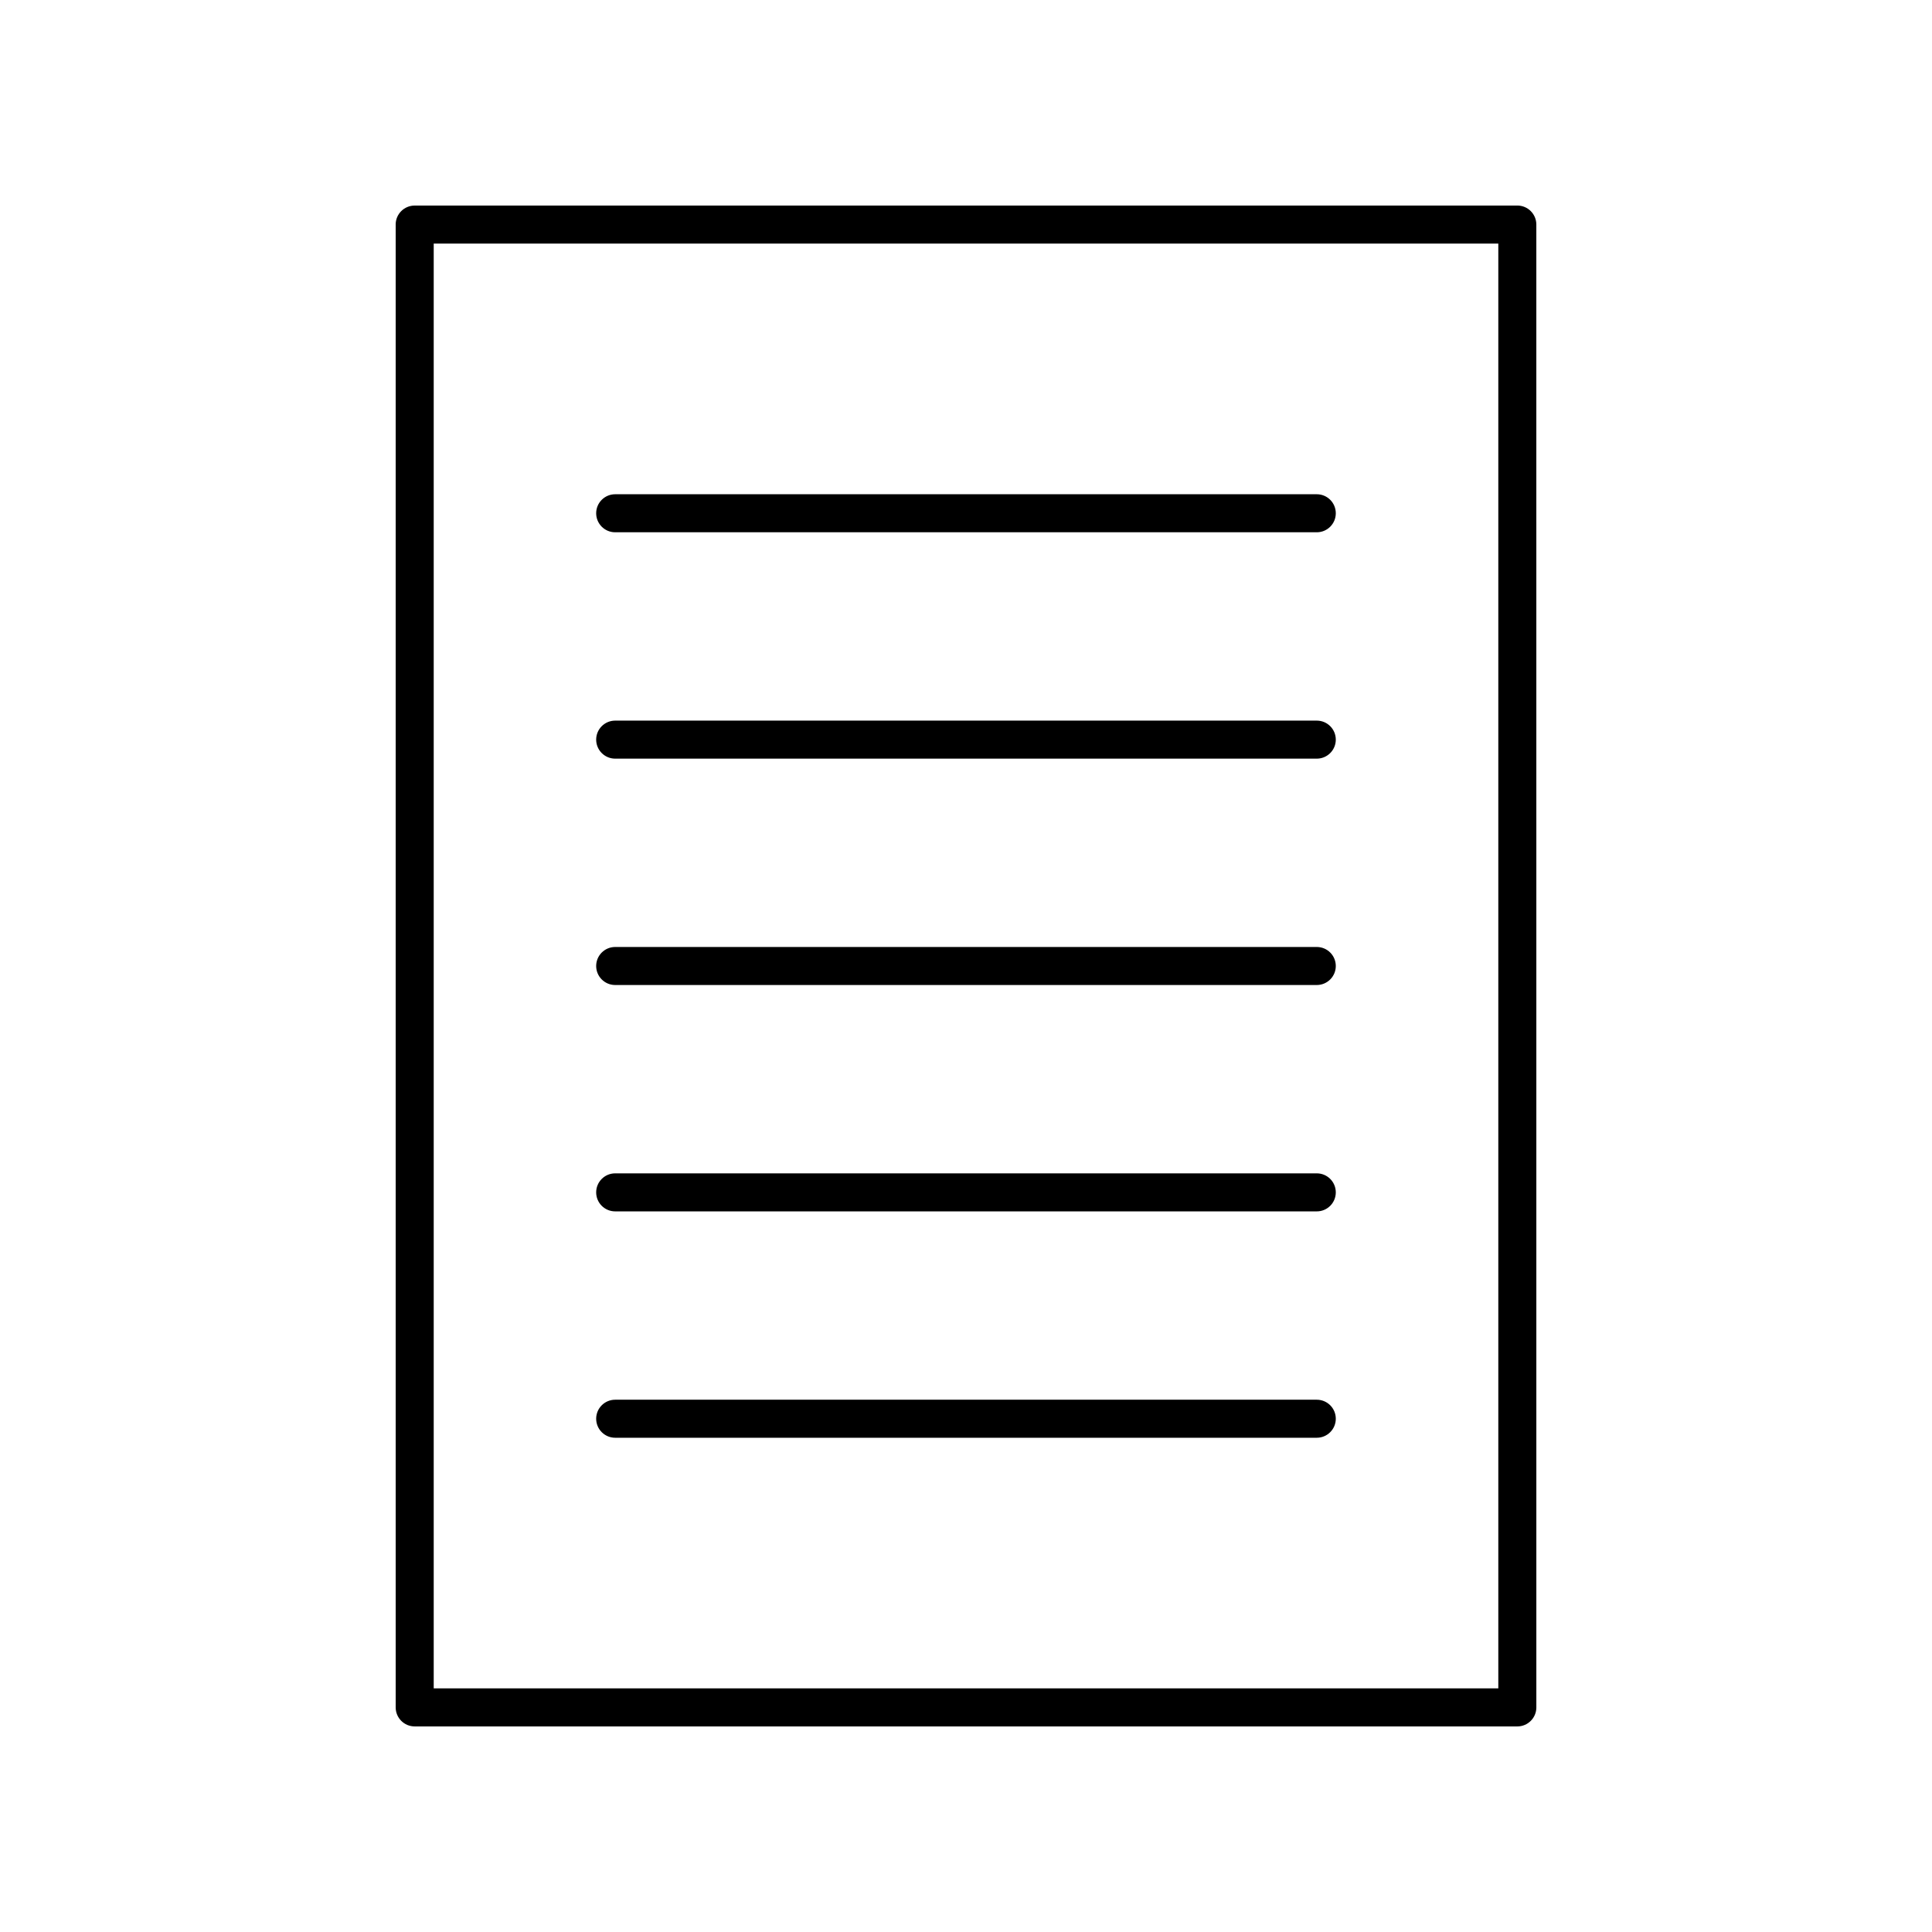
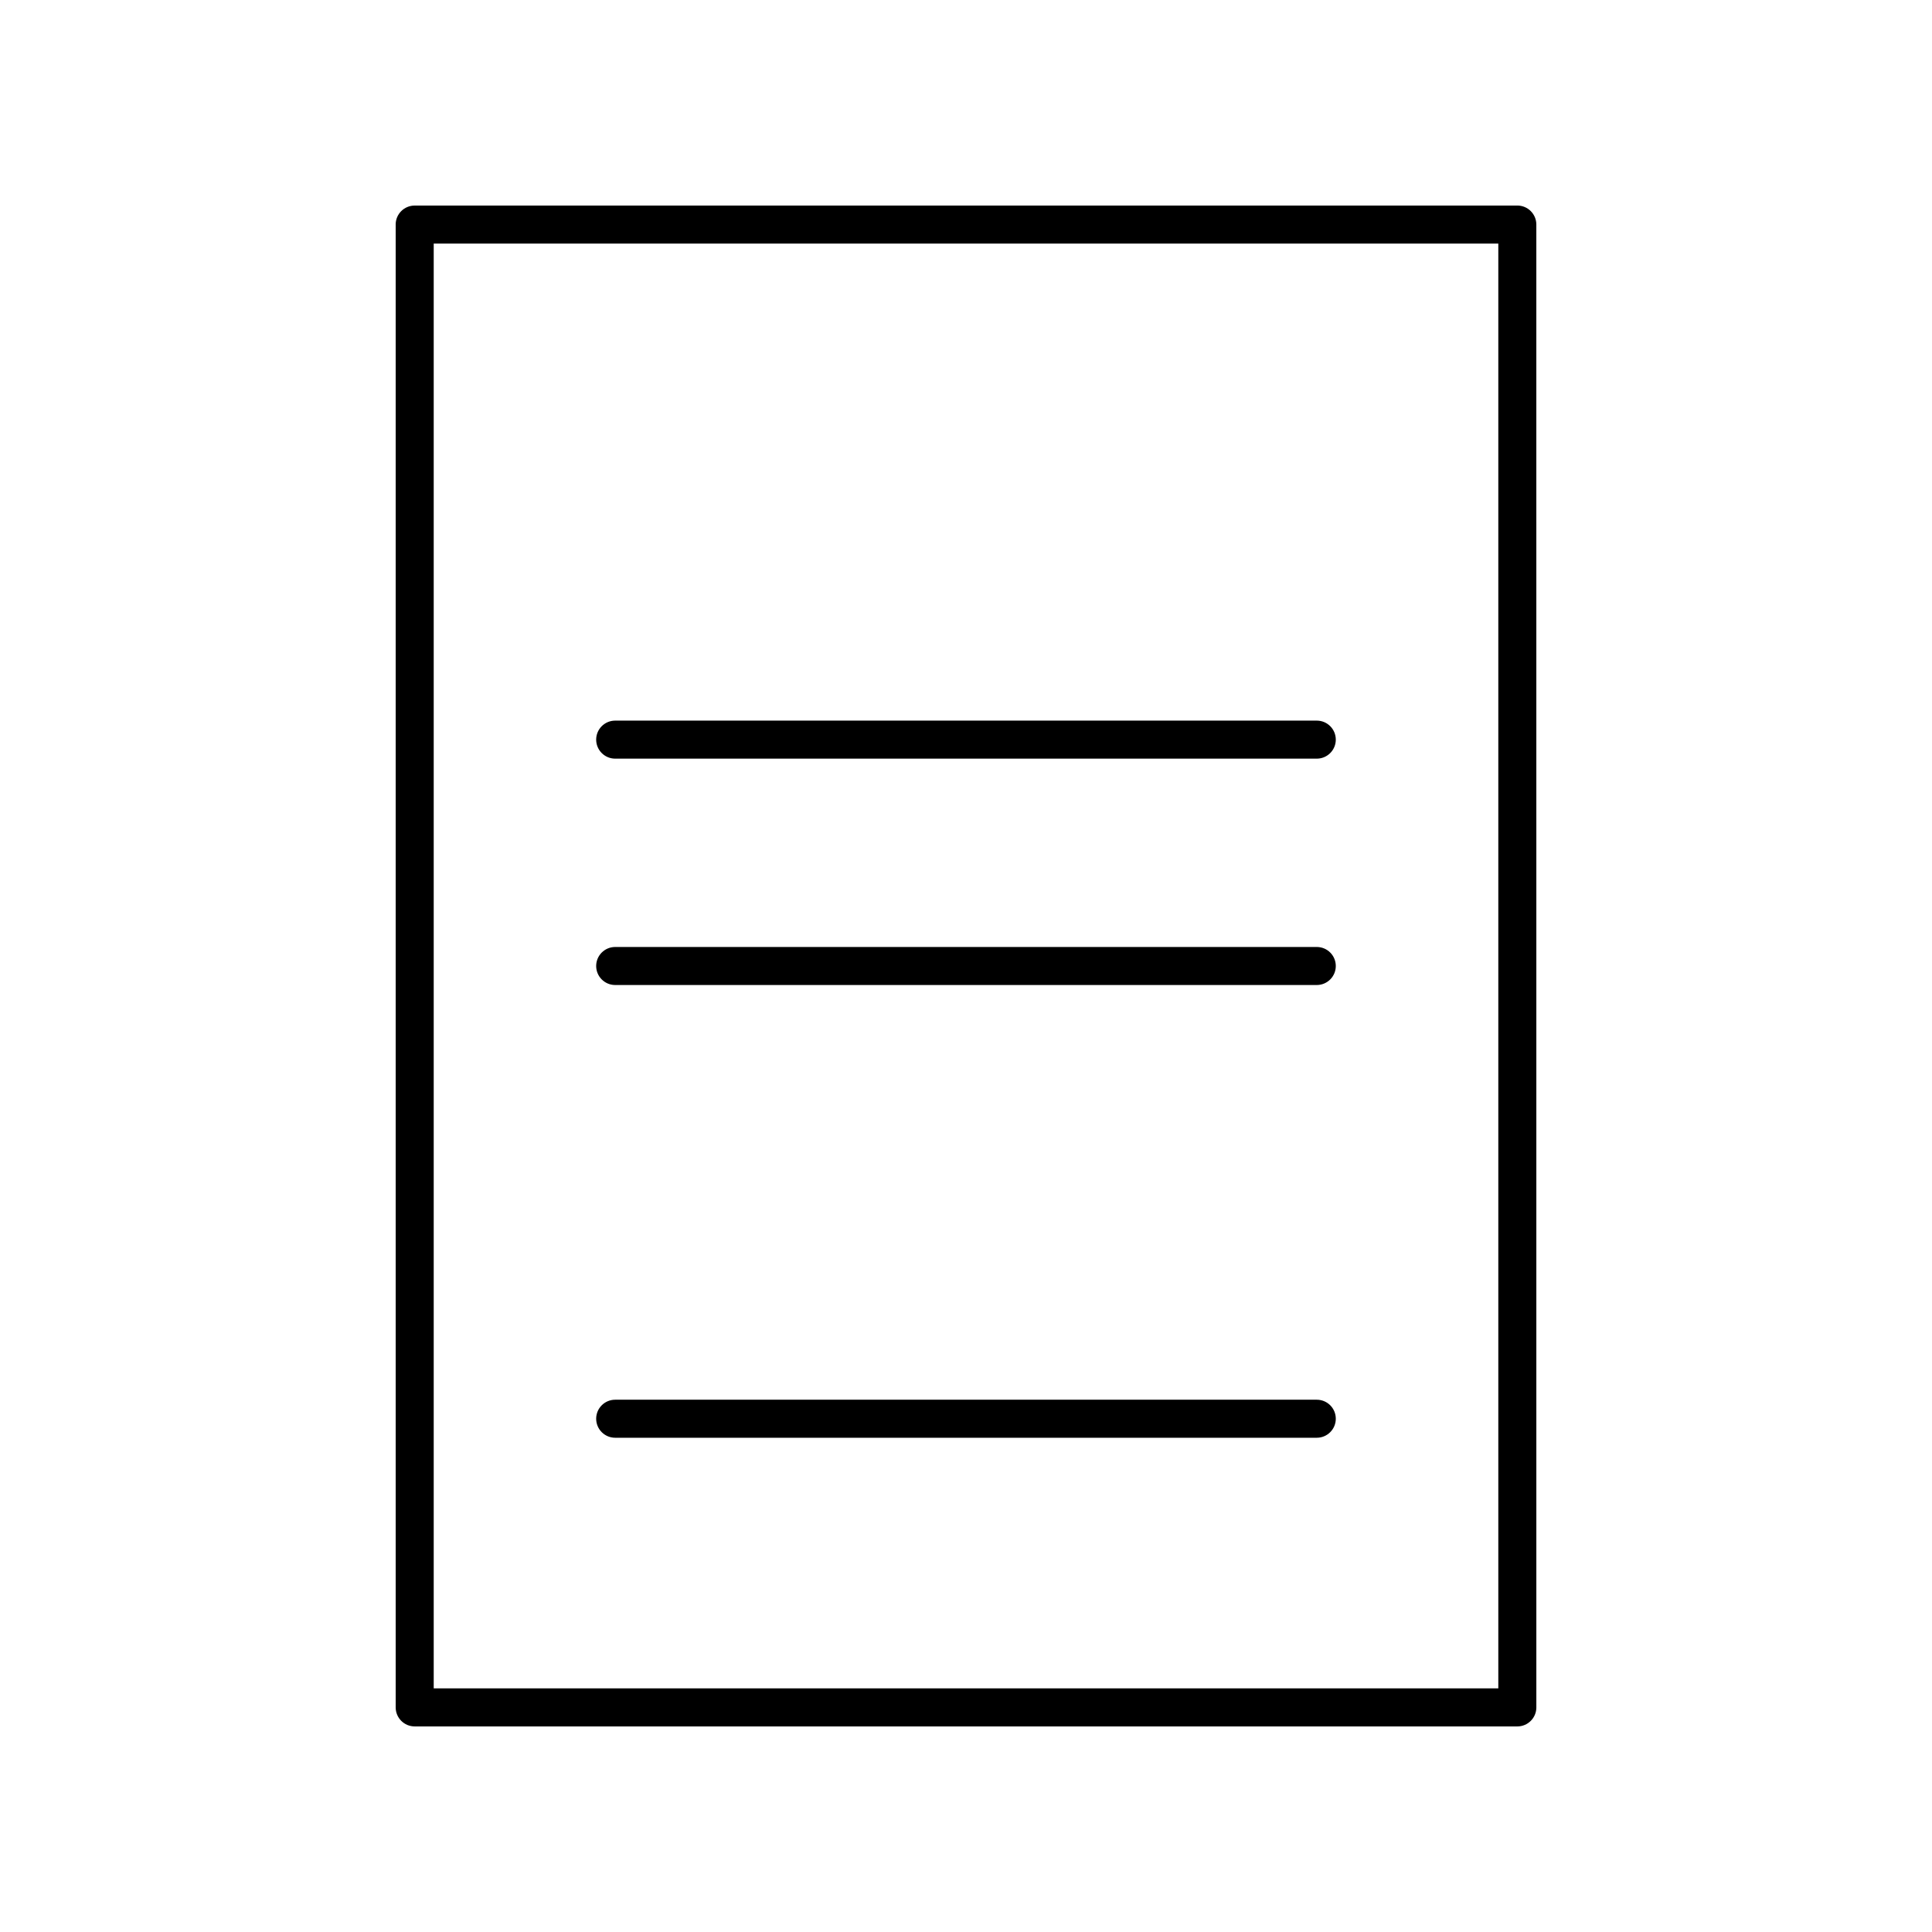
<svg xmlns="http://www.w3.org/2000/svg" fill="#000000" width="800px" height="800px" version="1.1" viewBox="144 144 512 512">
  <g>
    <path d="m248.86 203.51v392.97c0 2.781 2.254 5.039 5.039 5.039h292.21c2.781 0 5.039-2.254 5.039-5.039l-0.004-392.97c0-2.781-2.254-5.039-5.039-5.039l-292.21 0.004c-2.781 0-5.039 2.254-5.039 5.035zm10.078 5.039h282.13v382.89h-282.13z" />
-     <path d="m492.96 274.98h-185.93c-2.781 0-5.039 2.254-5.039 5.039 0 2.781 2.254 5.039 5.039 5.039h185.93c2.781 0 5.039-2.254 5.039-5.039 0-2.785-2.254-5.039-5.039-5.039z" />
    <path d="m492.96 334.97h-185.93c-2.781 0-5.039 2.254-5.039 5.039 0 2.781 2.254 5.039 5.039 5.039h185.93c2.781 0 5.039-2.254 5.039-5.039 0-2.781-2.254-5.039-5.039-5.039z" />
    <path d="m492.96 394.96h-185.93c-2.781 0-5.039 2.254-5.039 5.039 0 2.781 2.254 5.039 5.039 5.039h185.93c2.781 0 5.039-2.254 5.039-5.039s-2.254-5.039-5.039-5.039z" />
-     <path d="m492.96 454.95h-185.93c-2.781 0-5.039 2.254-5.039 5.039 0 2.781 2.254 5.039 5.039 5.039h185.93c2.781 0 5.039-2.254 5.039-5.039 0-2.785-2.254-5.039-5.039-5.039z" />
-     <path d="m492.96 514.94h-185.93c-2.781 0-5.039 2.254-5.039 5.039 0 2.781 2.254 5.039 5.039 5.039h185.93c2.781 0 5.039-2.254 5.039-5.039 0-2.785-2.254-5.039-5.039-5.039z" />
+     <path d="m492.96 514.94h-185.93c-2.781 0-5.039 2.254-5.039 5.039 0 2.781 2.254 5.039 5.039 5.039h185.93c2.781 0 5.039-2.254 5.039-5.039 0-2.785-2.254-5.039-5.039-5.039" />
  </g>
</svg>